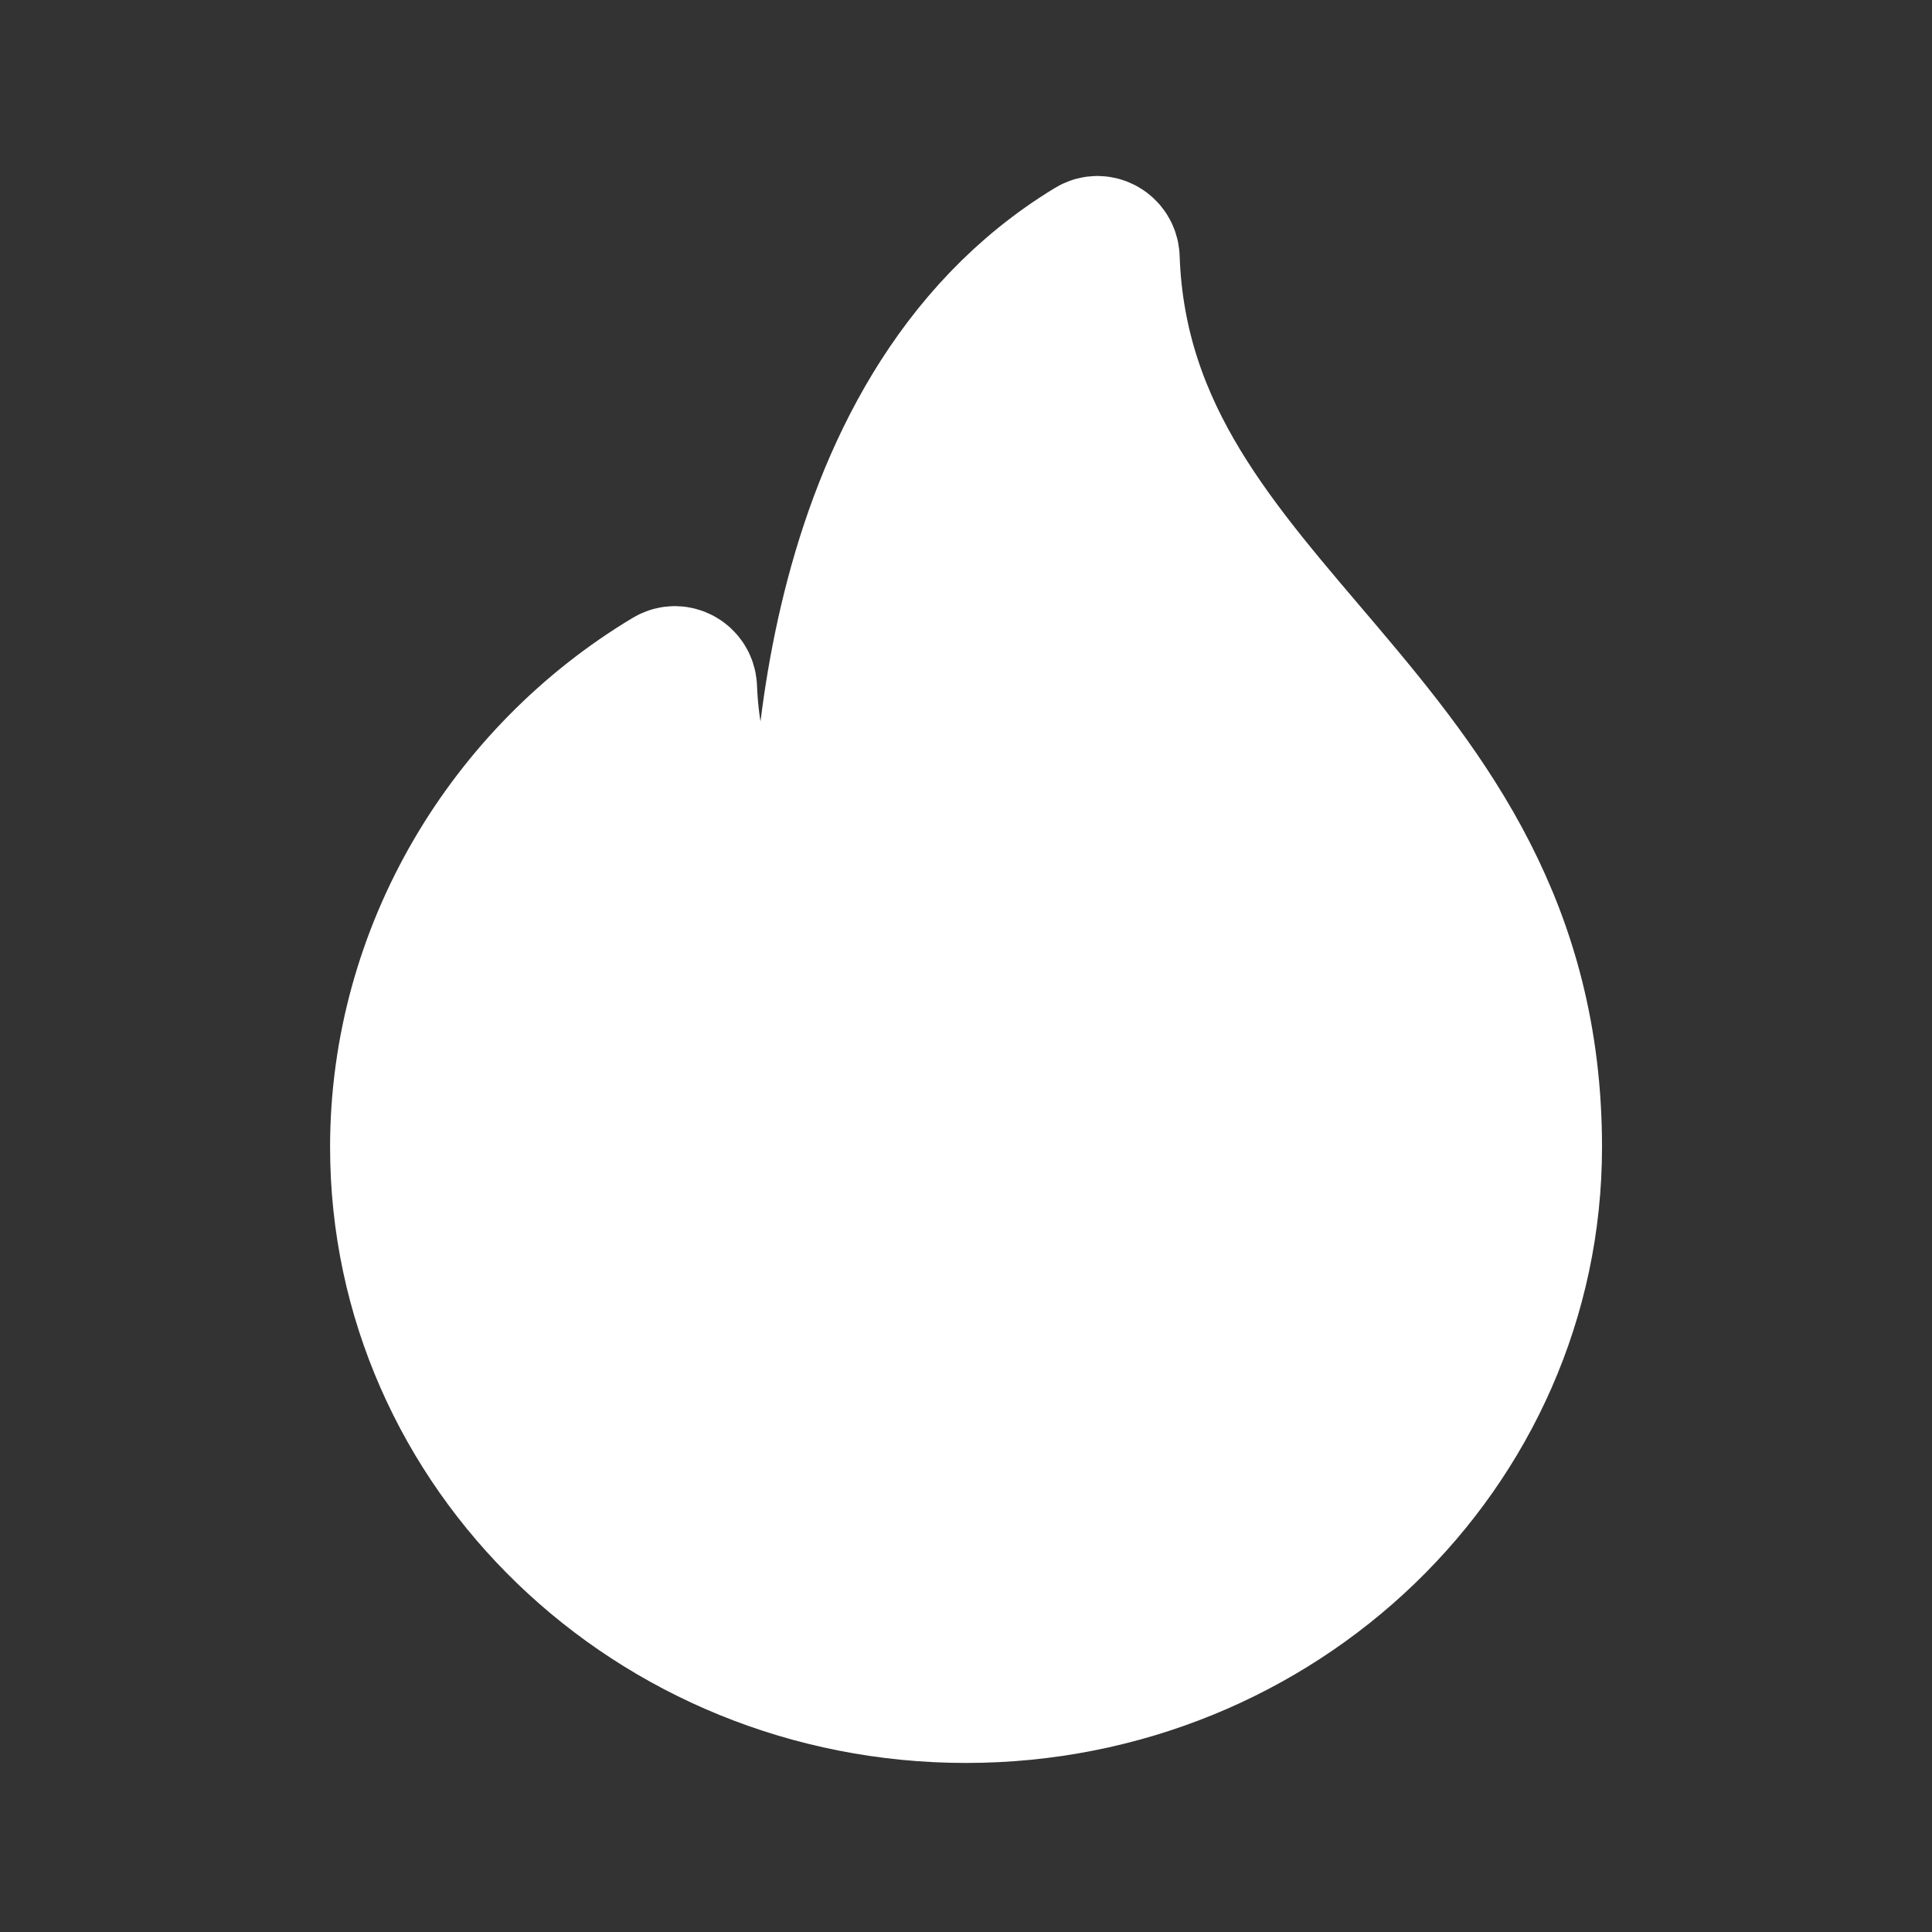
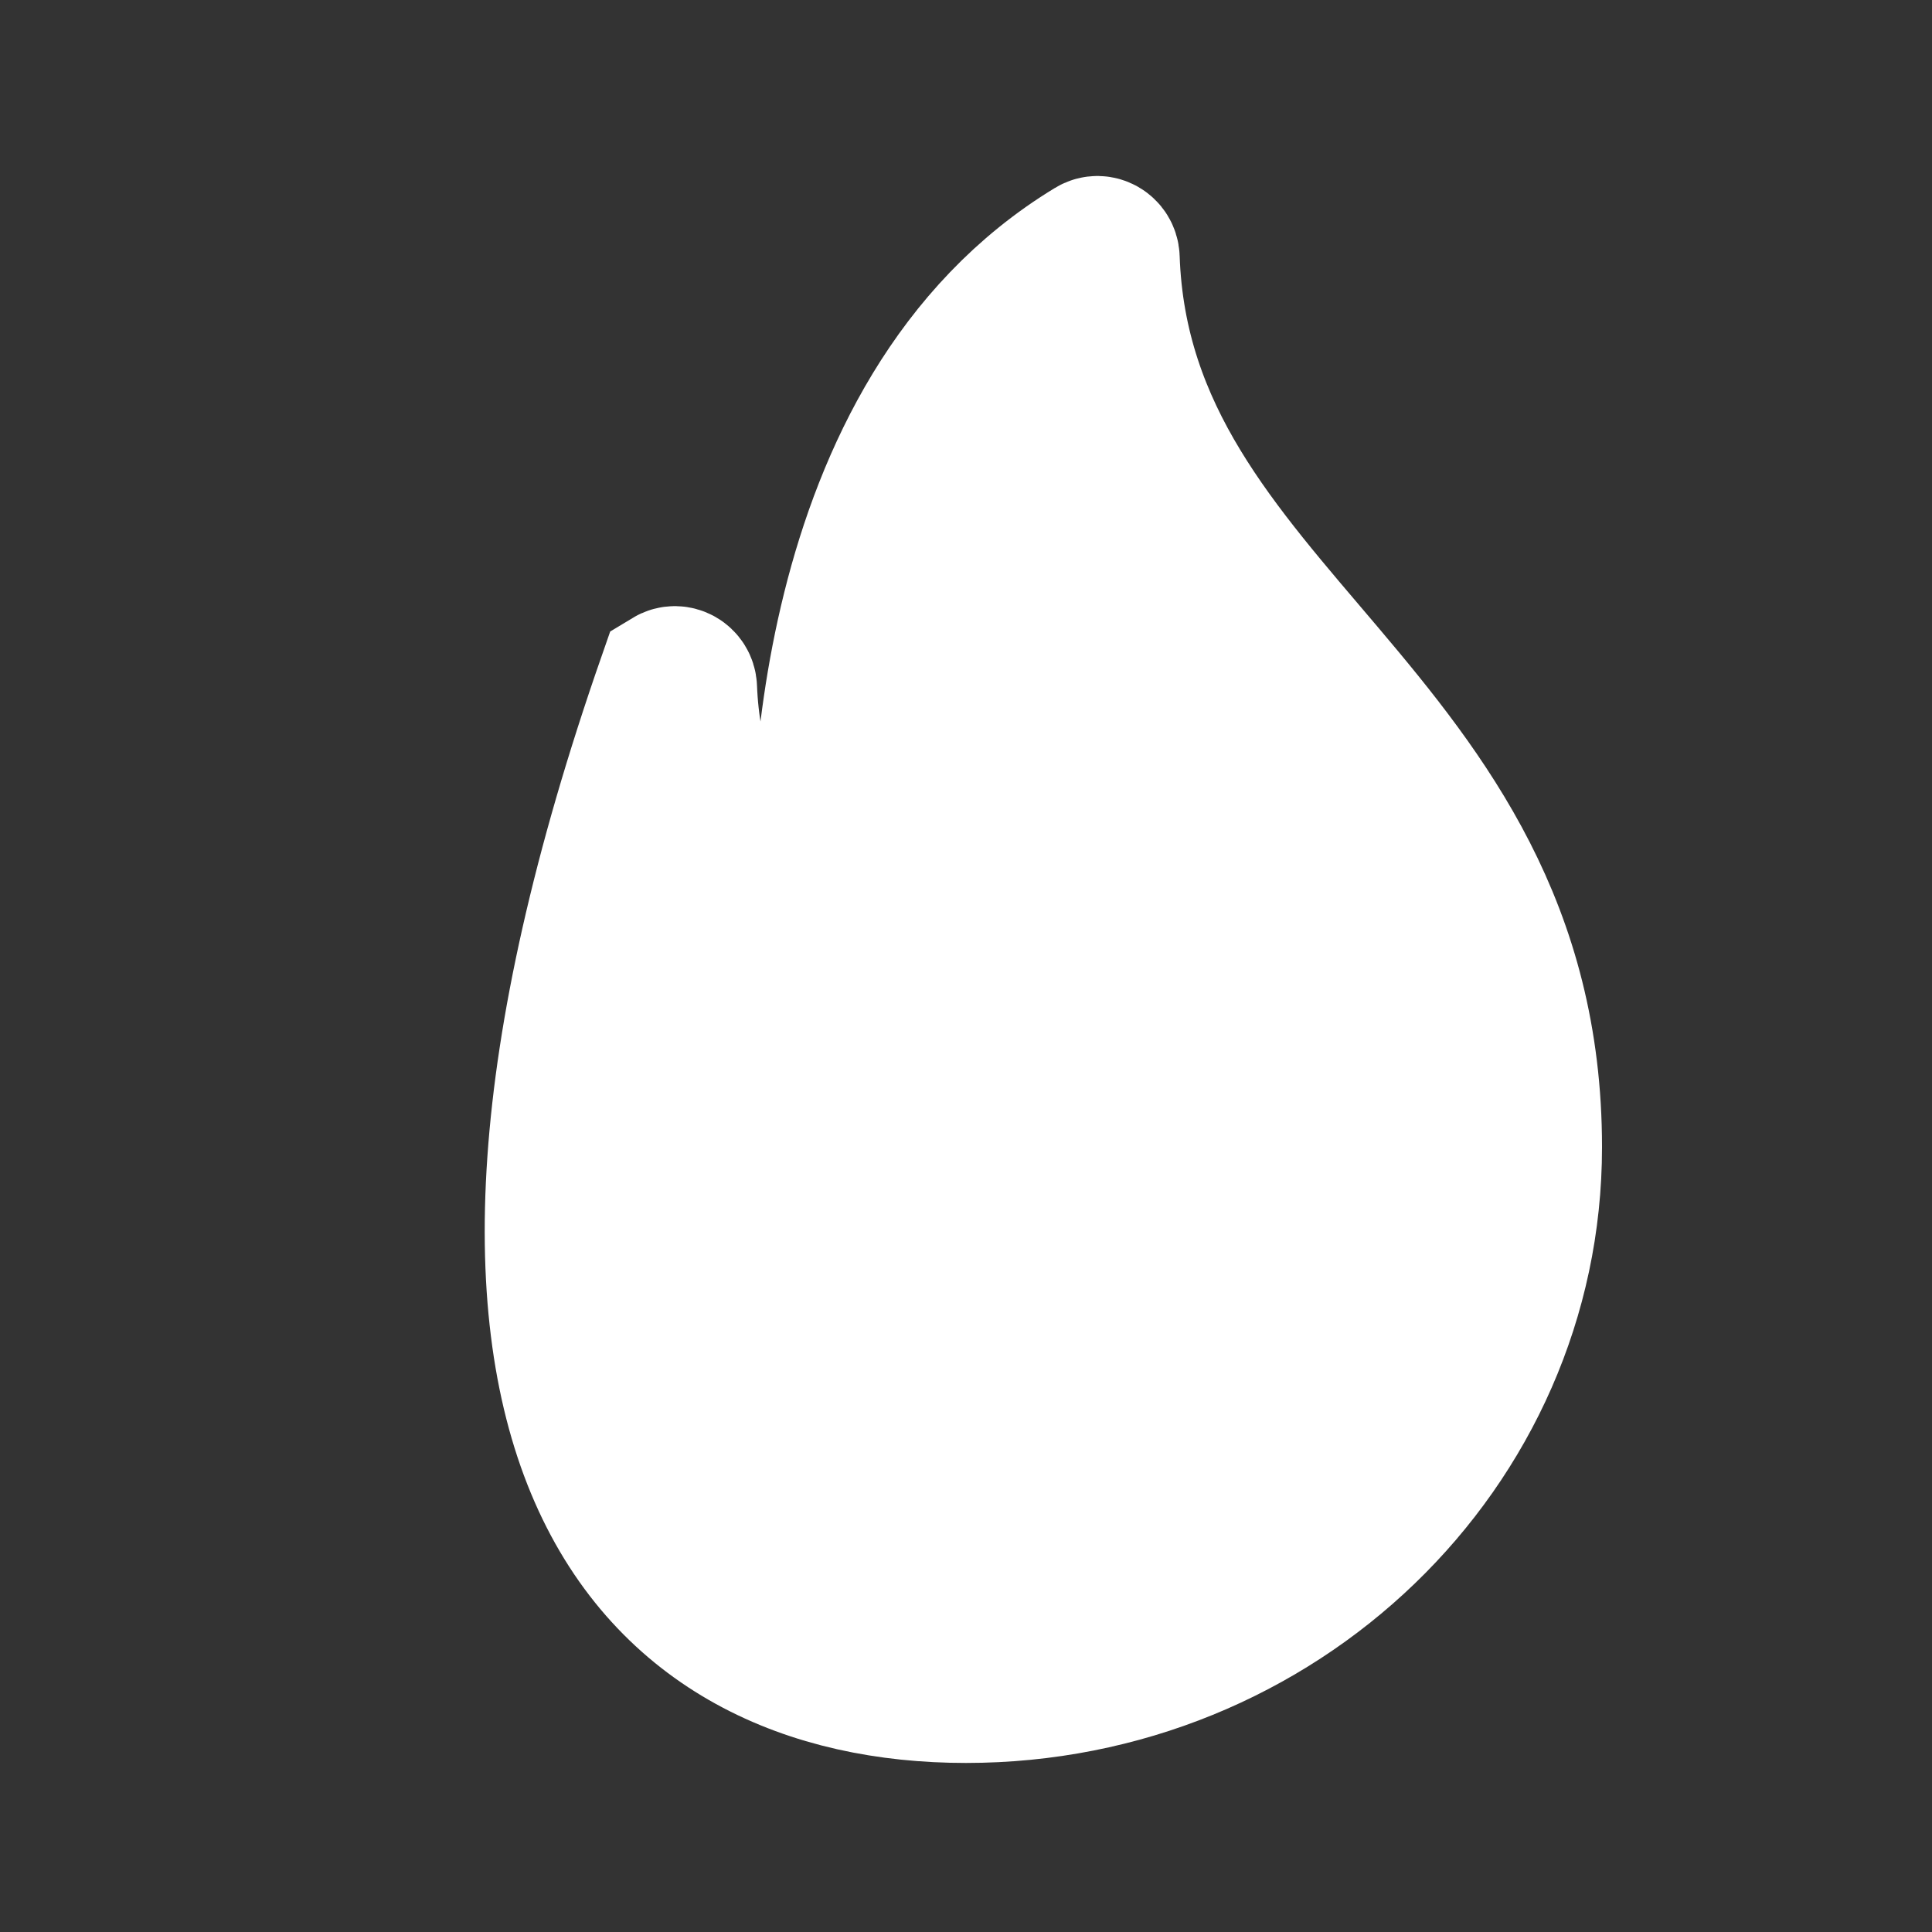
<svg xmlns="http://www.w3.org/2000/svg" width="20" height="20" viewBox="0 0 20 20" fill="none">
  <rect x="0" y="0" width="20" height="20" fill="#333333" stroke="none" />
-   <path d="M11.462 2.672C11.459 2.596 11.376 2.546 11.311 2.586C8.475 4.304 8.5 8.543 8.534 9.385C8.537 9.456 8.469 9.504 8.405 9.473C8.055 9.301 7.148 8.706 7.087 7.124C7.084 7.048 7.002 6.999 6.936 7.039C5.278 8.033 4.167 9.855 4.167 11.875C4.167 14.982 6.779 17.5 10 17.5C13.222 17.5 15.834 14.982 15.834 11.875C15.834 7.373 11.589 6.396 11.462 2.672Z" fill="white" stroke="white" stroke-width="1.5" />
+   <path d="M11.462 2.672C11.459 2.596 11.376 2.546 11.311 2.586C8.475 4.304 8.5 8.543 8.534 9.385C8.537 9.456 8.469 9.504 8.405 9.473C8.055 9.301 7.148 8.706 7.087 7.124C7.084 7.048 7.002 6.999 6.936 7.039C4.167 14.982 6.779 17.5 10 17.5C13.222 17.5 15.834 14.982 15.834 11.875C15.834 7.373 11.589 6.396 11.462 2.672Z" fill="white" stroke="white" stroke-width="1.5" />
</svg>